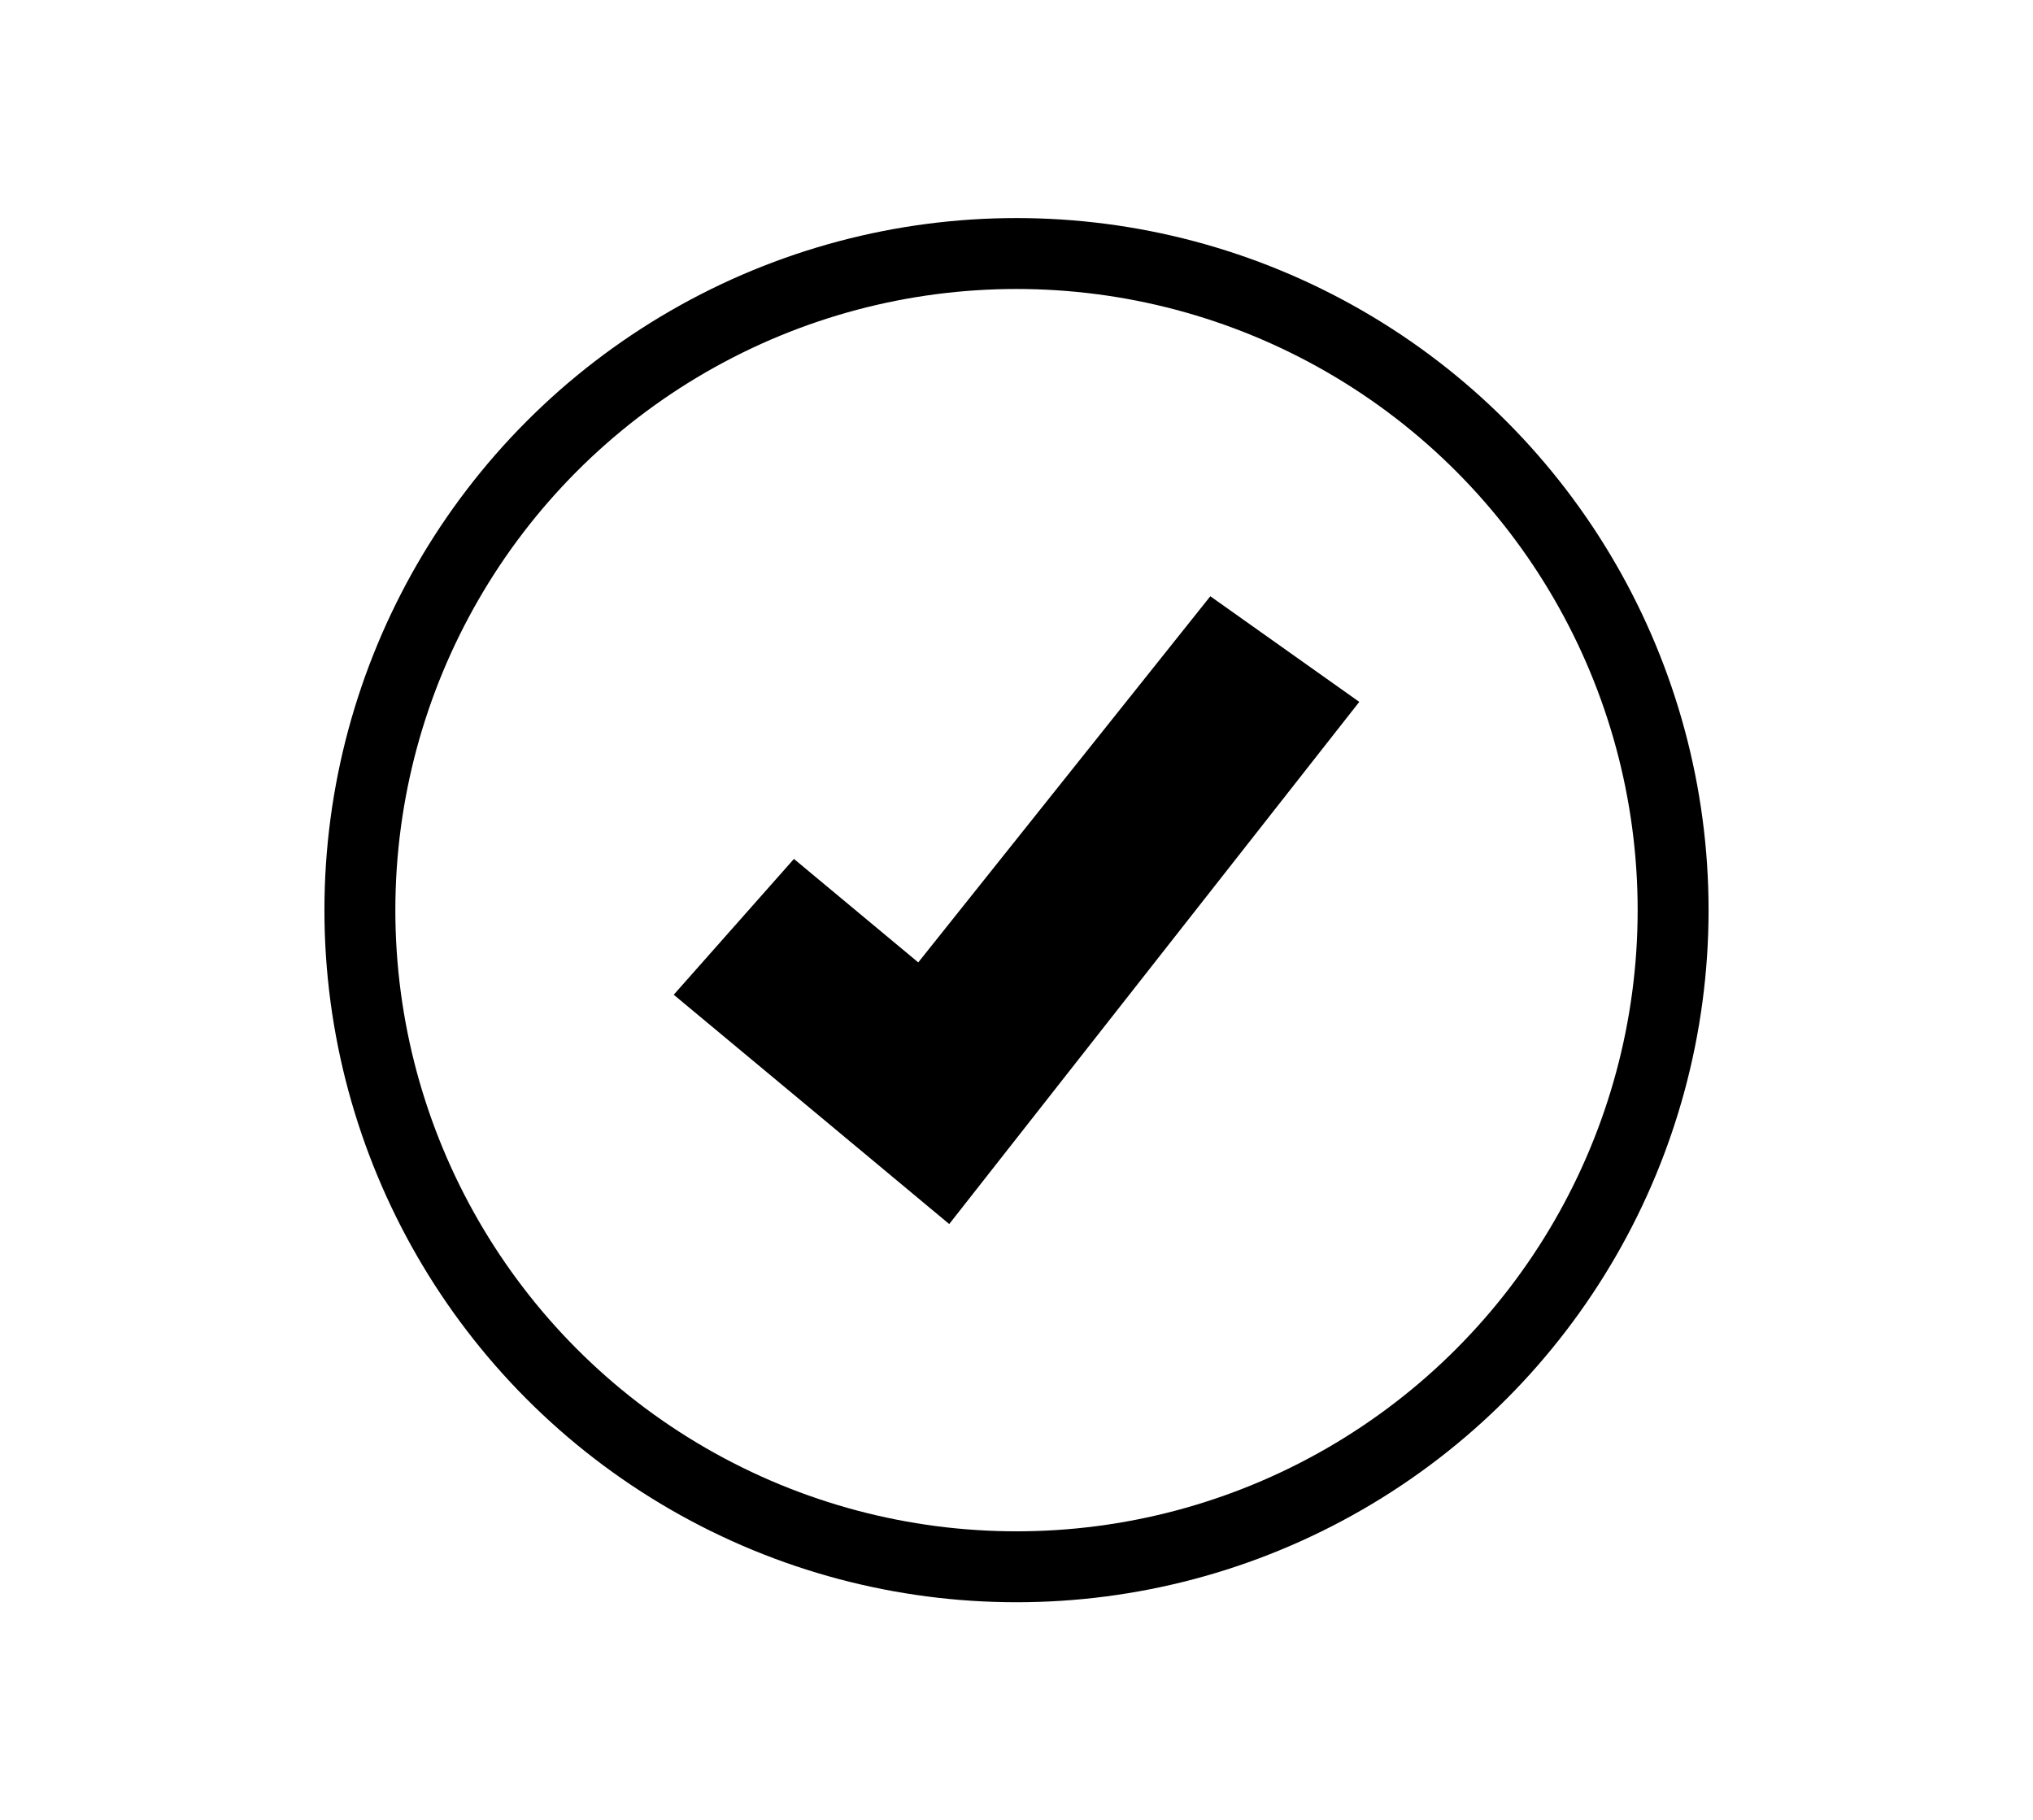
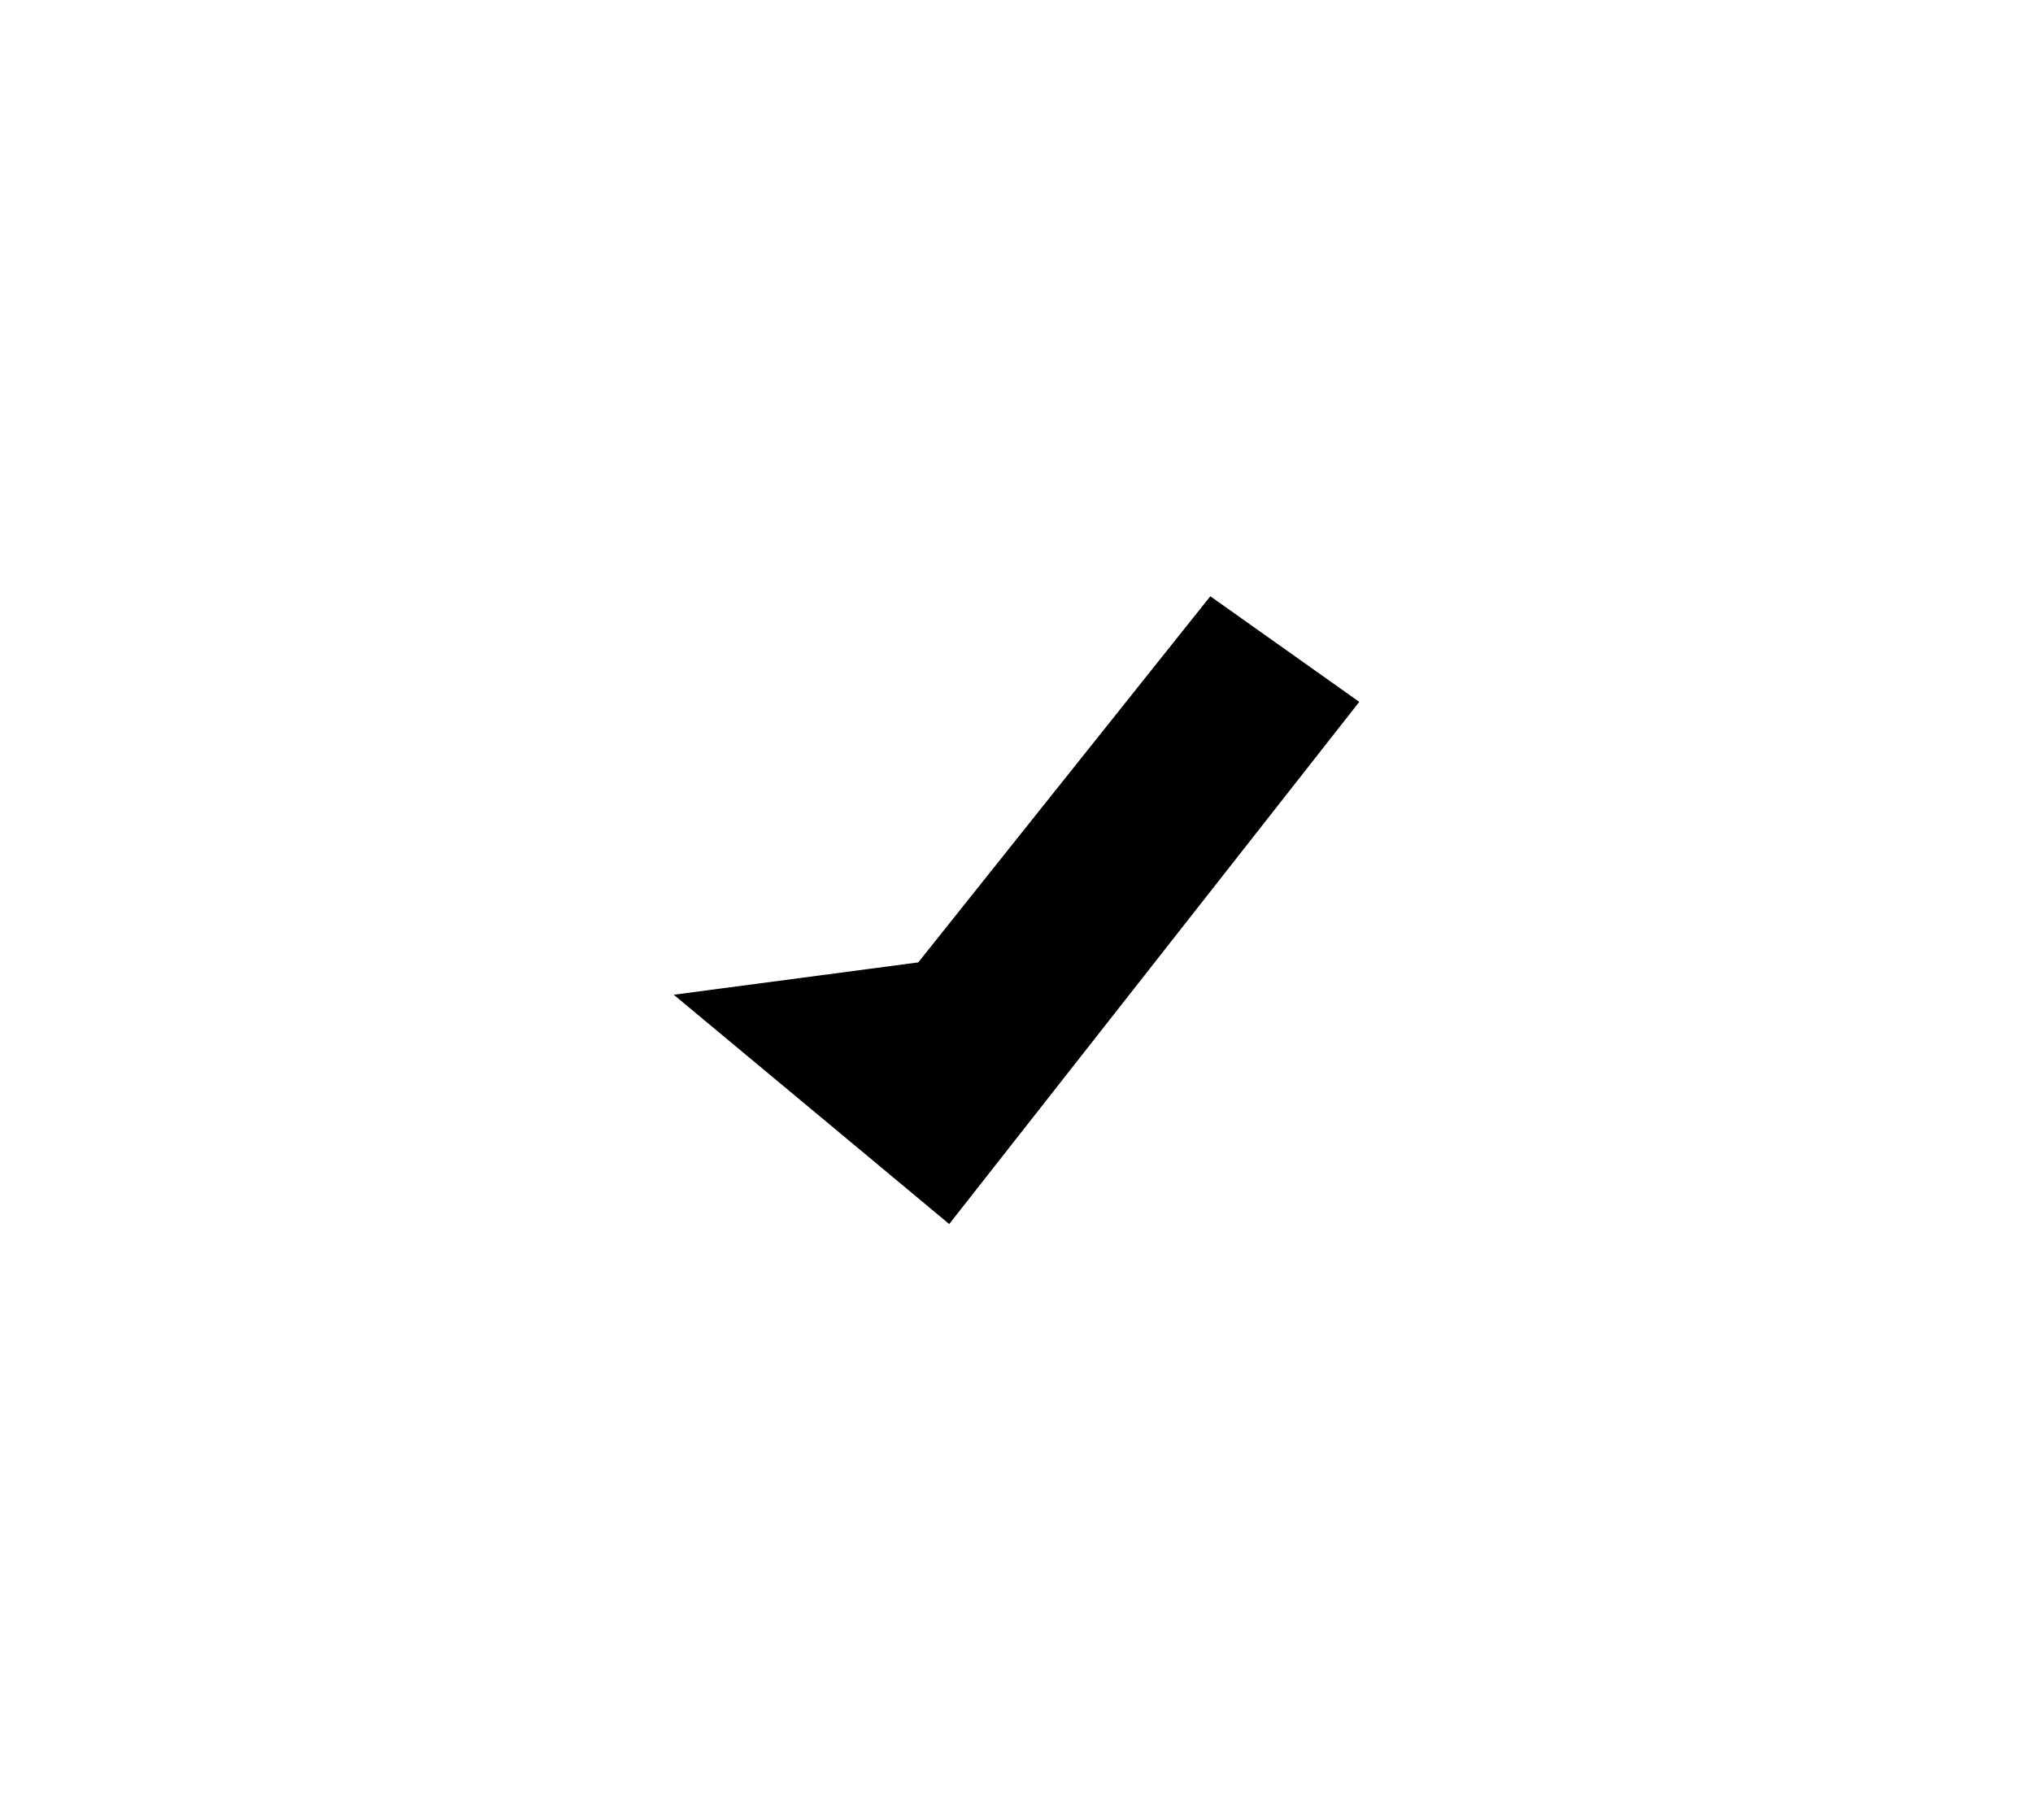
<svg xmlns="http://www.w3.org/2000/svg" width="86" height="77" viewBox="0 0 86 77" fill="none">
-   <path d="M40.154 51.778L34.215 46.833L28.5 42.078L33.585 36.333L38.844 40.71L51.199 25.222L57.5 29.69L40.154 51.778Z" fill="black" />
-   <circle cx="43" cy="38.5" r="27.776" stroke="black" stroke-width="3" />
+   <path d="M40.154 51.778L34.215 46.833L28.5 42.078L38.844 40.71L51.199 25.222L57.5 29.69L40.154 51.778Z" fill="black" />
</svg>